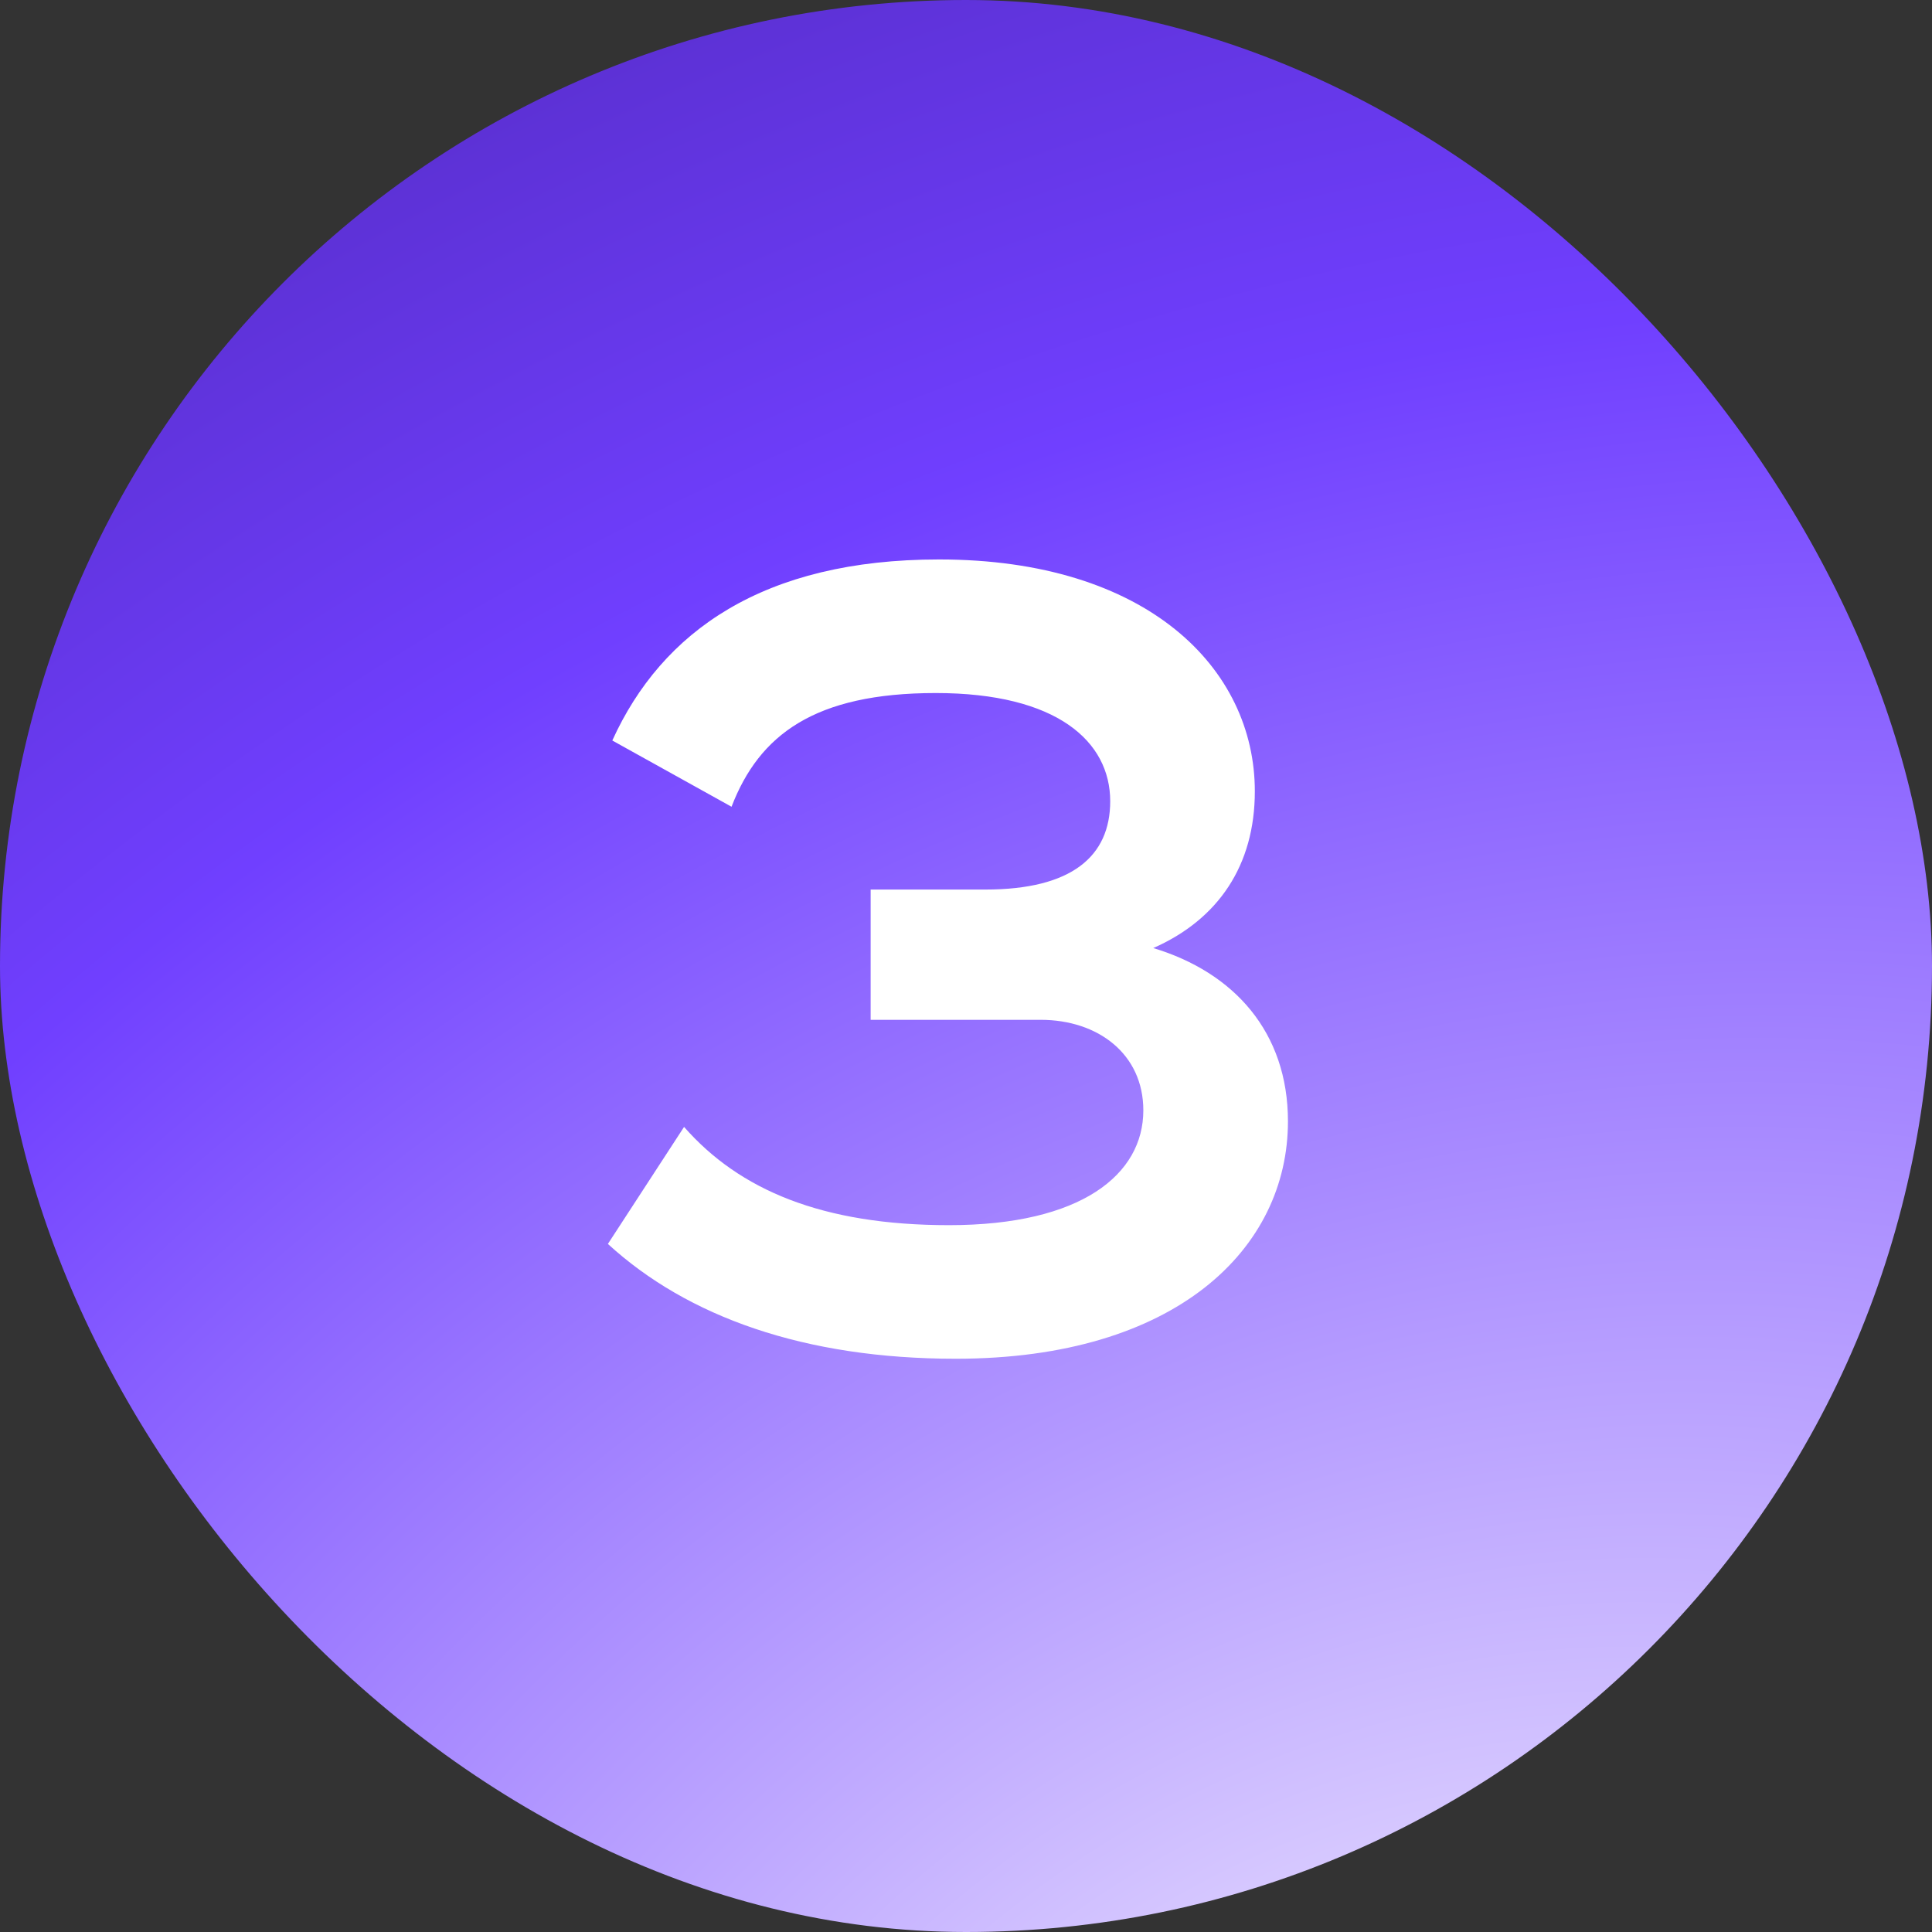
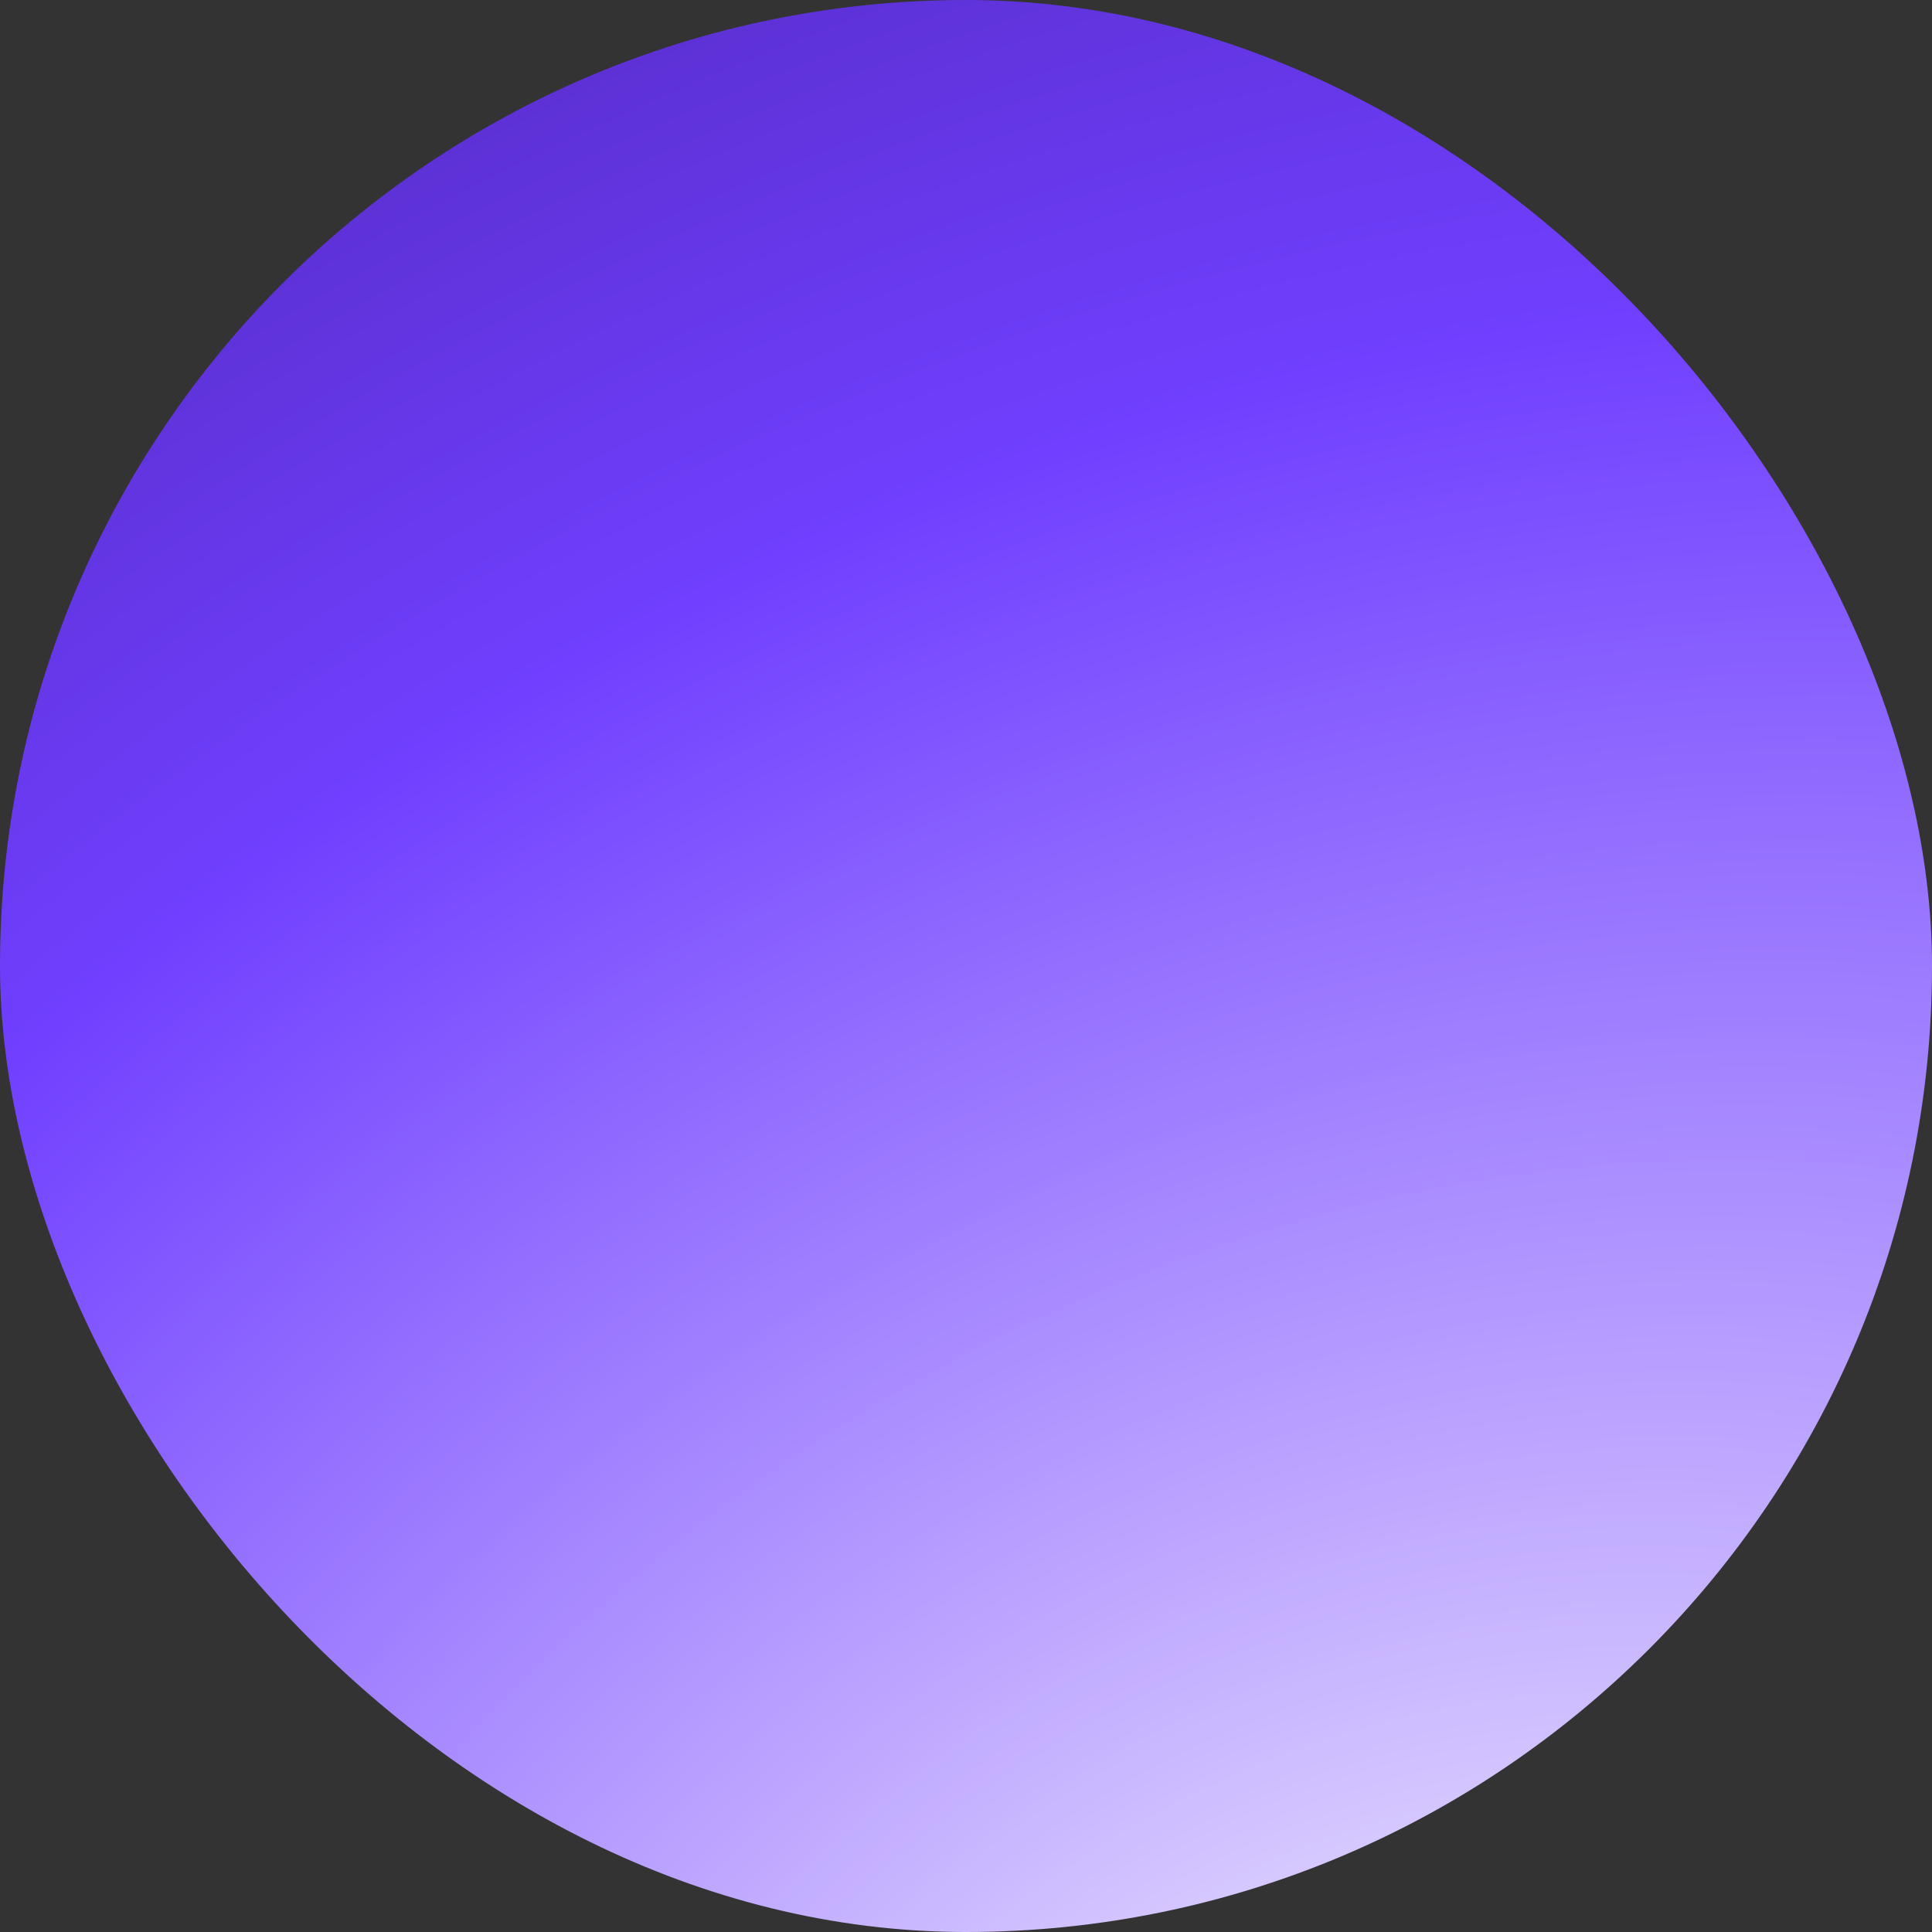
<svg xmlns="http://www.w3.org/2000/svg" width="56" height="56" viewBox="0 0 56 56" fill="none">
  <rect x="0" y="0" width="56" height="56" fill="#333333" stroke="none" />
  <rect width="56" height="56" rx="28" fill="url(#paint0_radial_266_2718)" />
-   <path d="M33.428 27.48C35.764 28.184 37.332 29.912 37.332 32.504C37.332 36.184 34.1 39.384 27.7 39.384C23.316 39.384 19.924 38.168 17.62 36.056L19.828 32.664C21.428 34.488 23.828 35.512 27.508 35.512C31.348 35.512 33.14 34.04 33.14 32.184C33.14 30.552 31.828 29.56 30.164 29.56H25.236V25.784H28.564C31.06 25.784 32.18 24.824 32.18 23.224C32.18 21.496 30.644 20.088 27.124 20.088C23.604 20.088 22.004 21.304 21.204 23.384L17.748 21.464C19.188 18.296 22.132 16.216 27.22 16.216C33.268 16.216 36.372 19.384 36.372 22.936C36.372 25.08 35.316 26.648 33.428 27.48Z" fill="white" />
  <defs>
    <radialGradient id="paint0_radial_266_2718" cx="0" cy="0" r="1" gradientUnits="userSpaceOnUse" gradientTransform="translate(39.761 70.715) rotate(-127.171) scale(125.494 156.791)">
      <stop stop-color="white" />
      <stop offset="0.445" stop-color="#703FFF" />
      <stop offset="0.957" stop-color="#1B0247" />
    </radialGradient>
  </defs>
</svg>